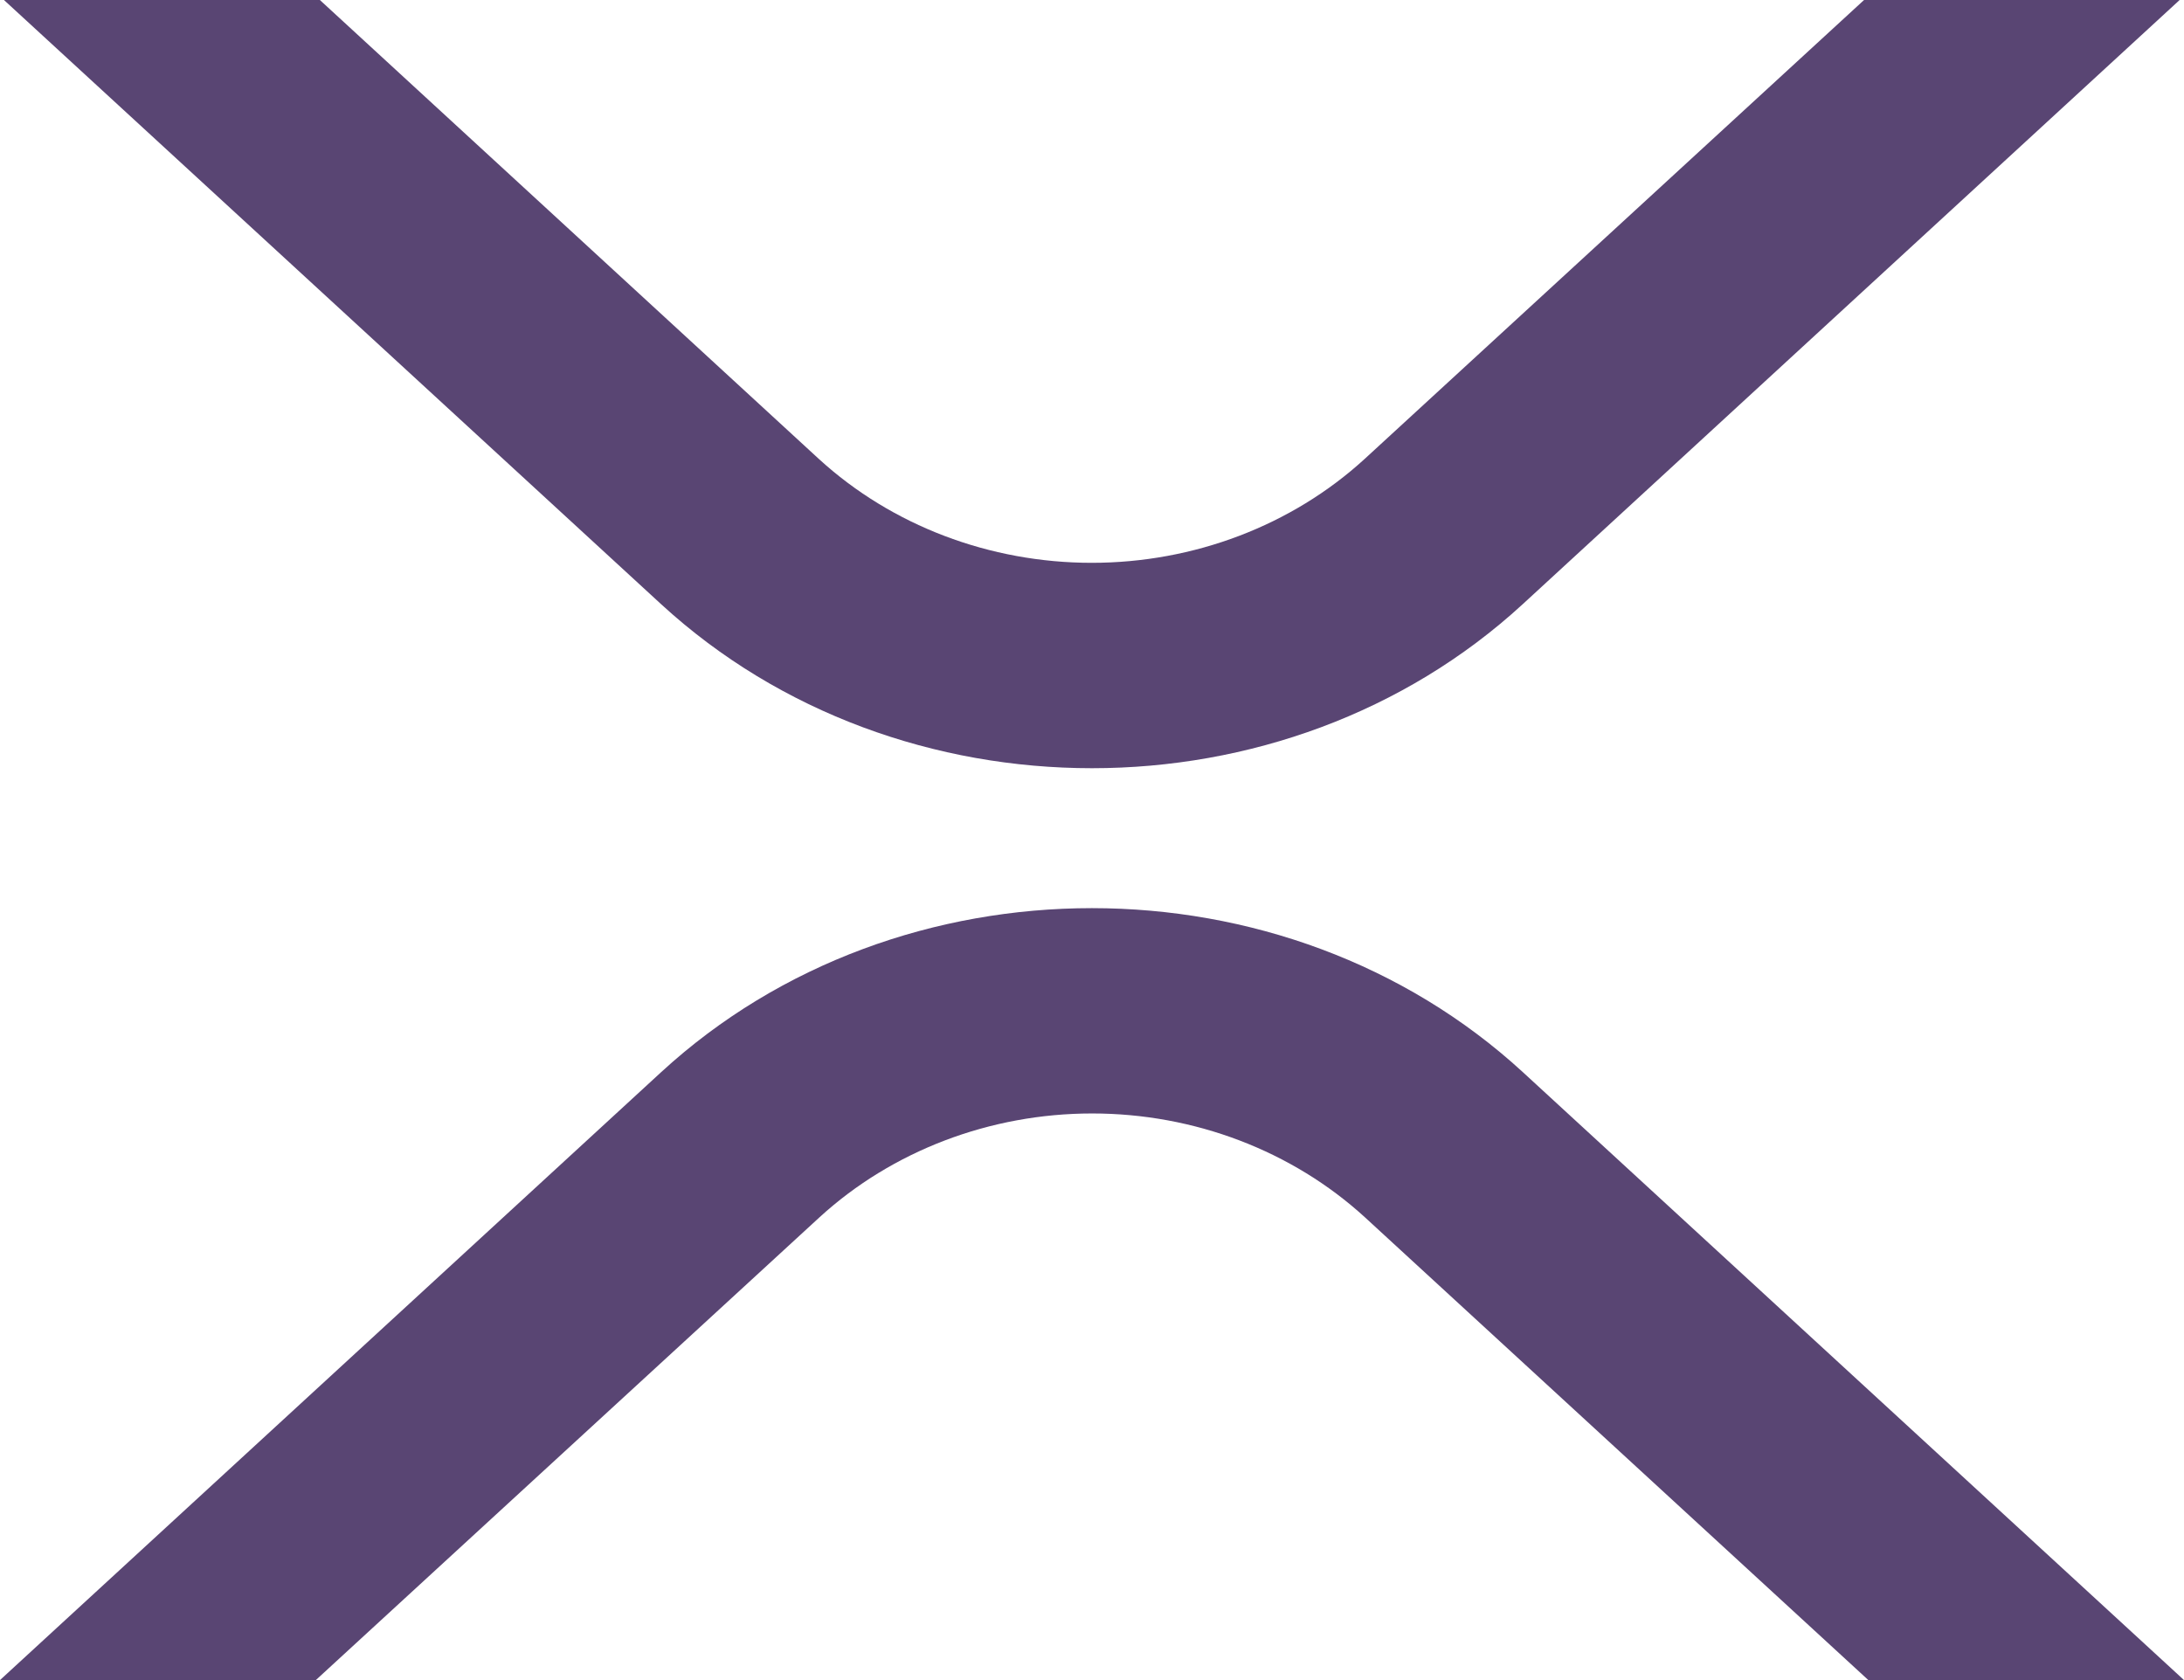
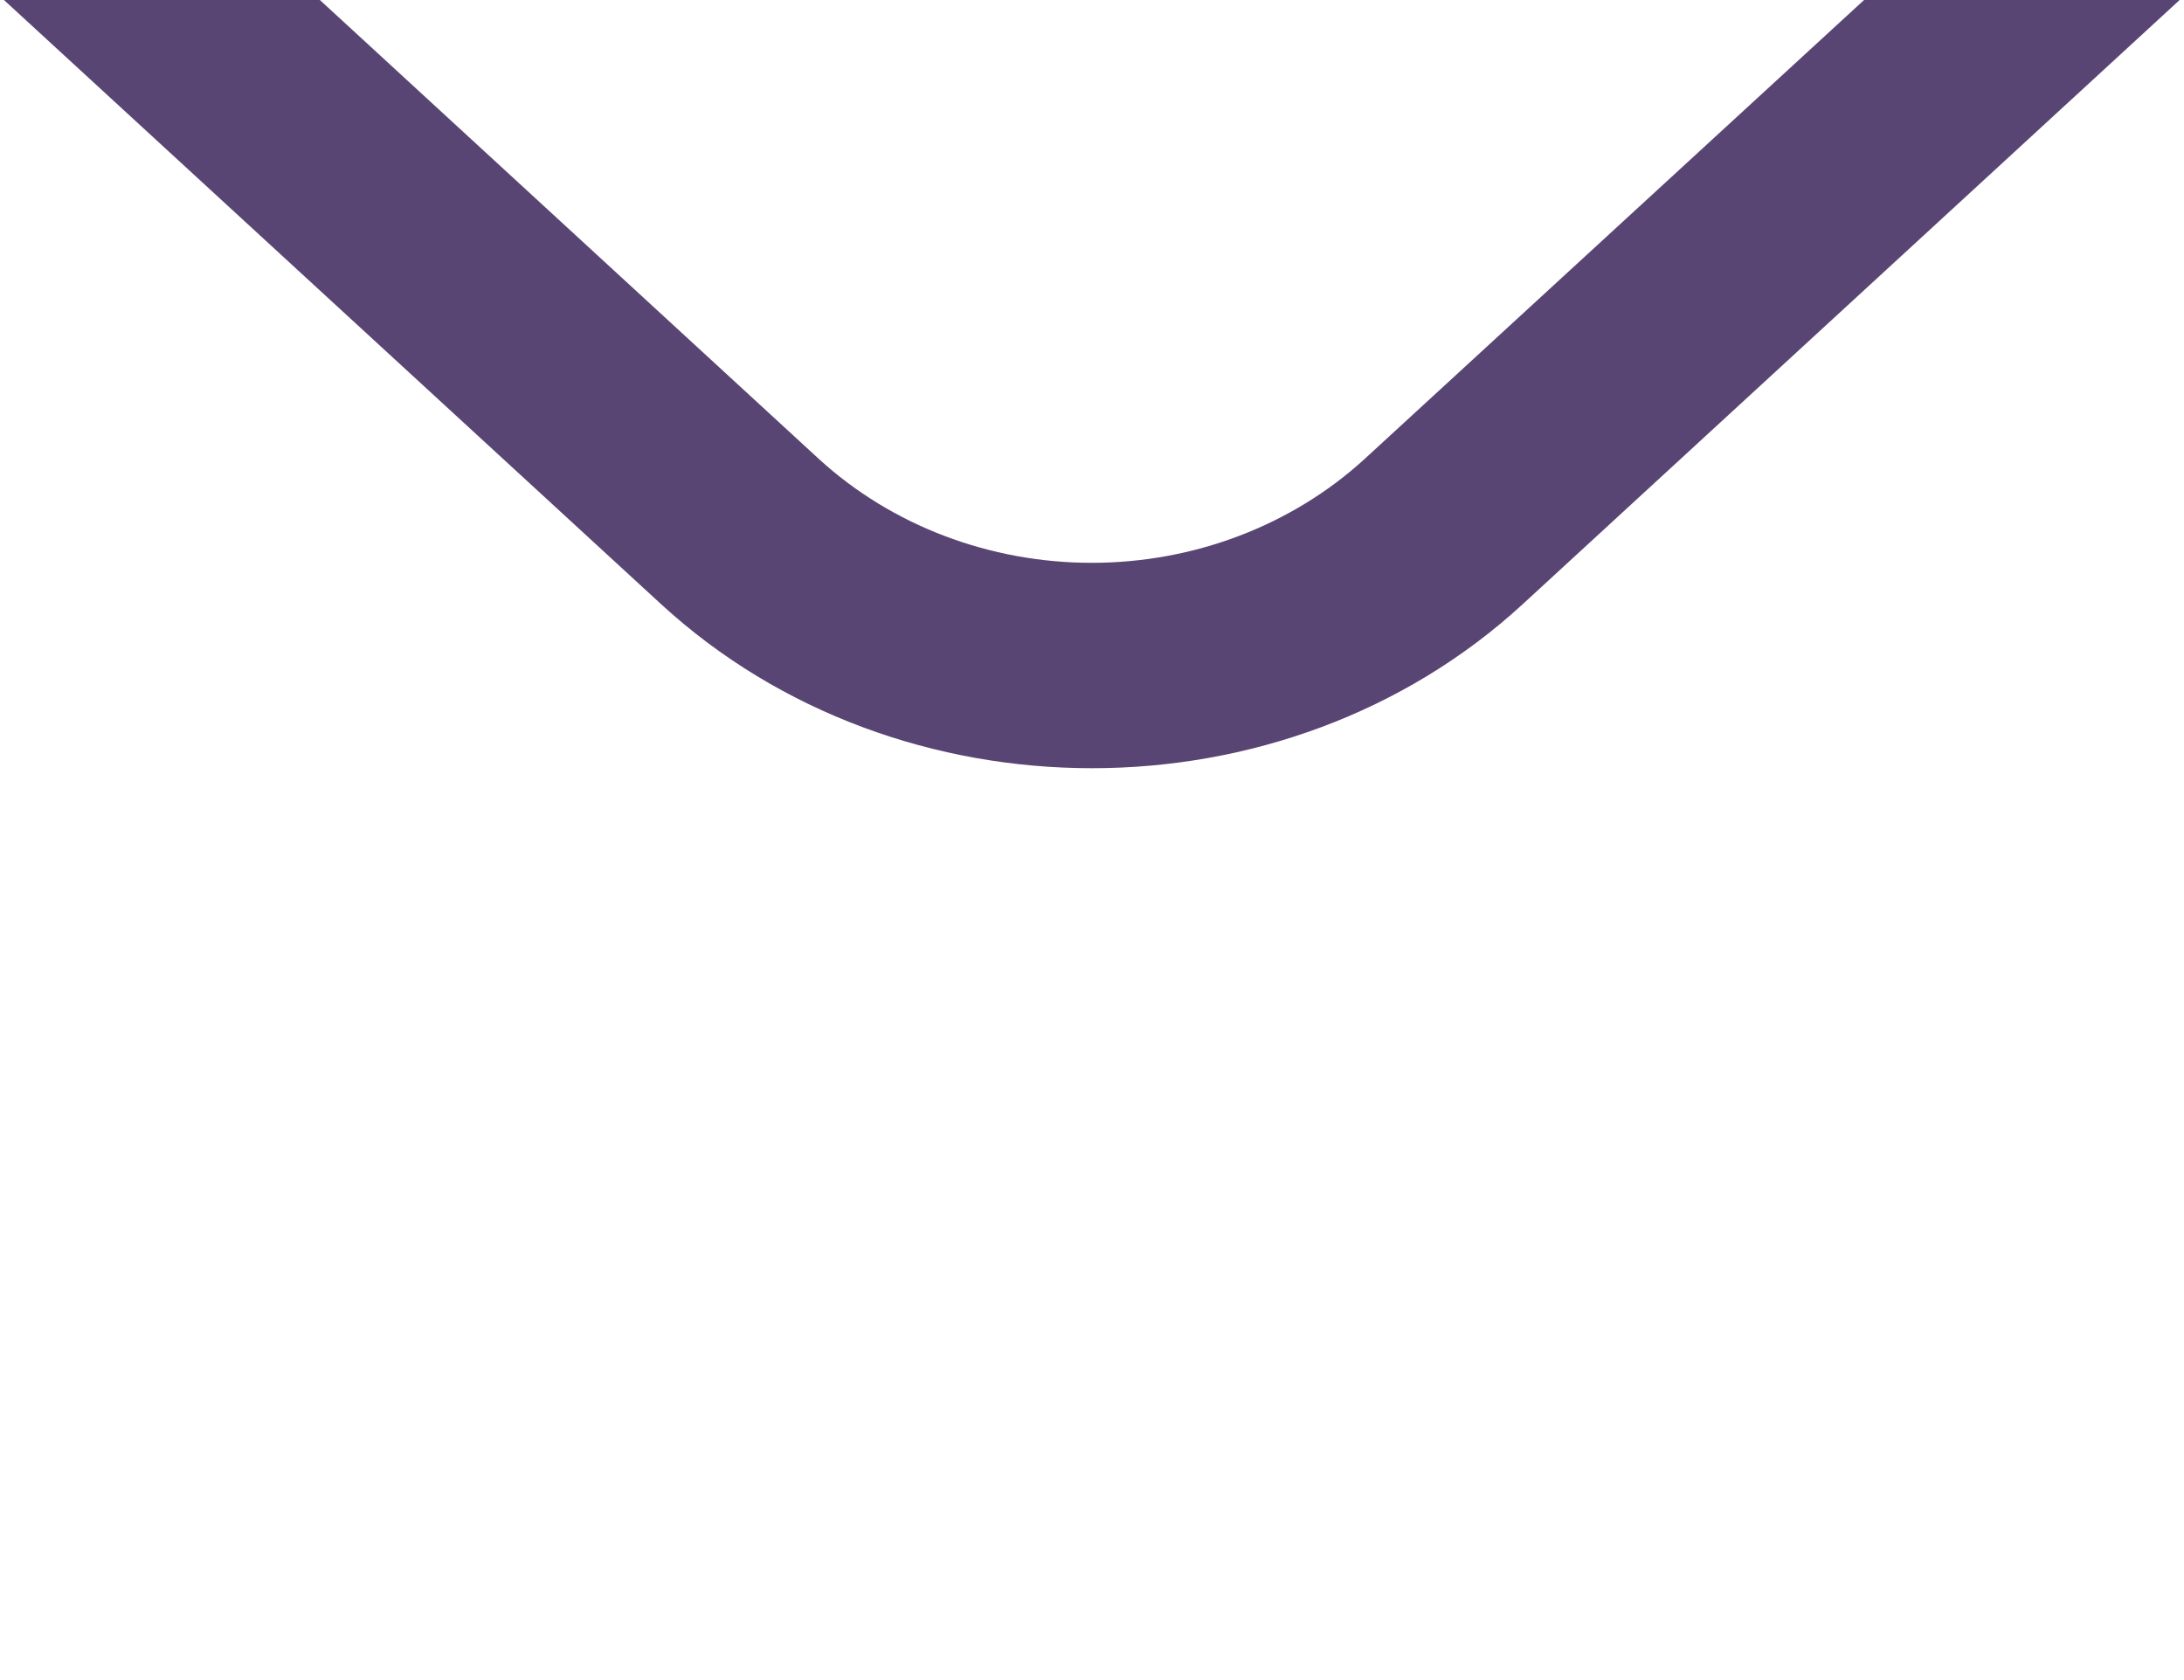
<svg xmlns="http://www.w3.org/2000/svg" width="26" height="20" viewBox="0 0 26 20" fill="none">
  <g clipPath="url(#clip0_5471_15661)">
    <path d="M22.191 0H25.948L18.128 7.192C15.296 9.796 10.704 9.796 7.87 7.192L0.047 0H3.808L9.749 5.464C10.615 6.256 11.781 6.7 12.997 6.7C14.212 6.7 15.379 6.256 16.245 5.464L22.191 0Z" fill="#594573" />
-     <path d="M3.76 20H0L7.871 12.763C10.703 10.16 15.295 10.16 18.129 12.763L26 20H22.242L16.25 14.492C15.384 13.7 14.218 13.255 13.002 13.255C11.787 13.255 10.62 13.7 9.755 14.492L3.76 20Z" fill="#594573" />
  </g>
  <defs>
    <clipPath id="clip0_5471_15661">
-       <rect width="26" height="20" fill="white" />
-     </clipPath>
+       </clipPath>
  </defs>
</svg>